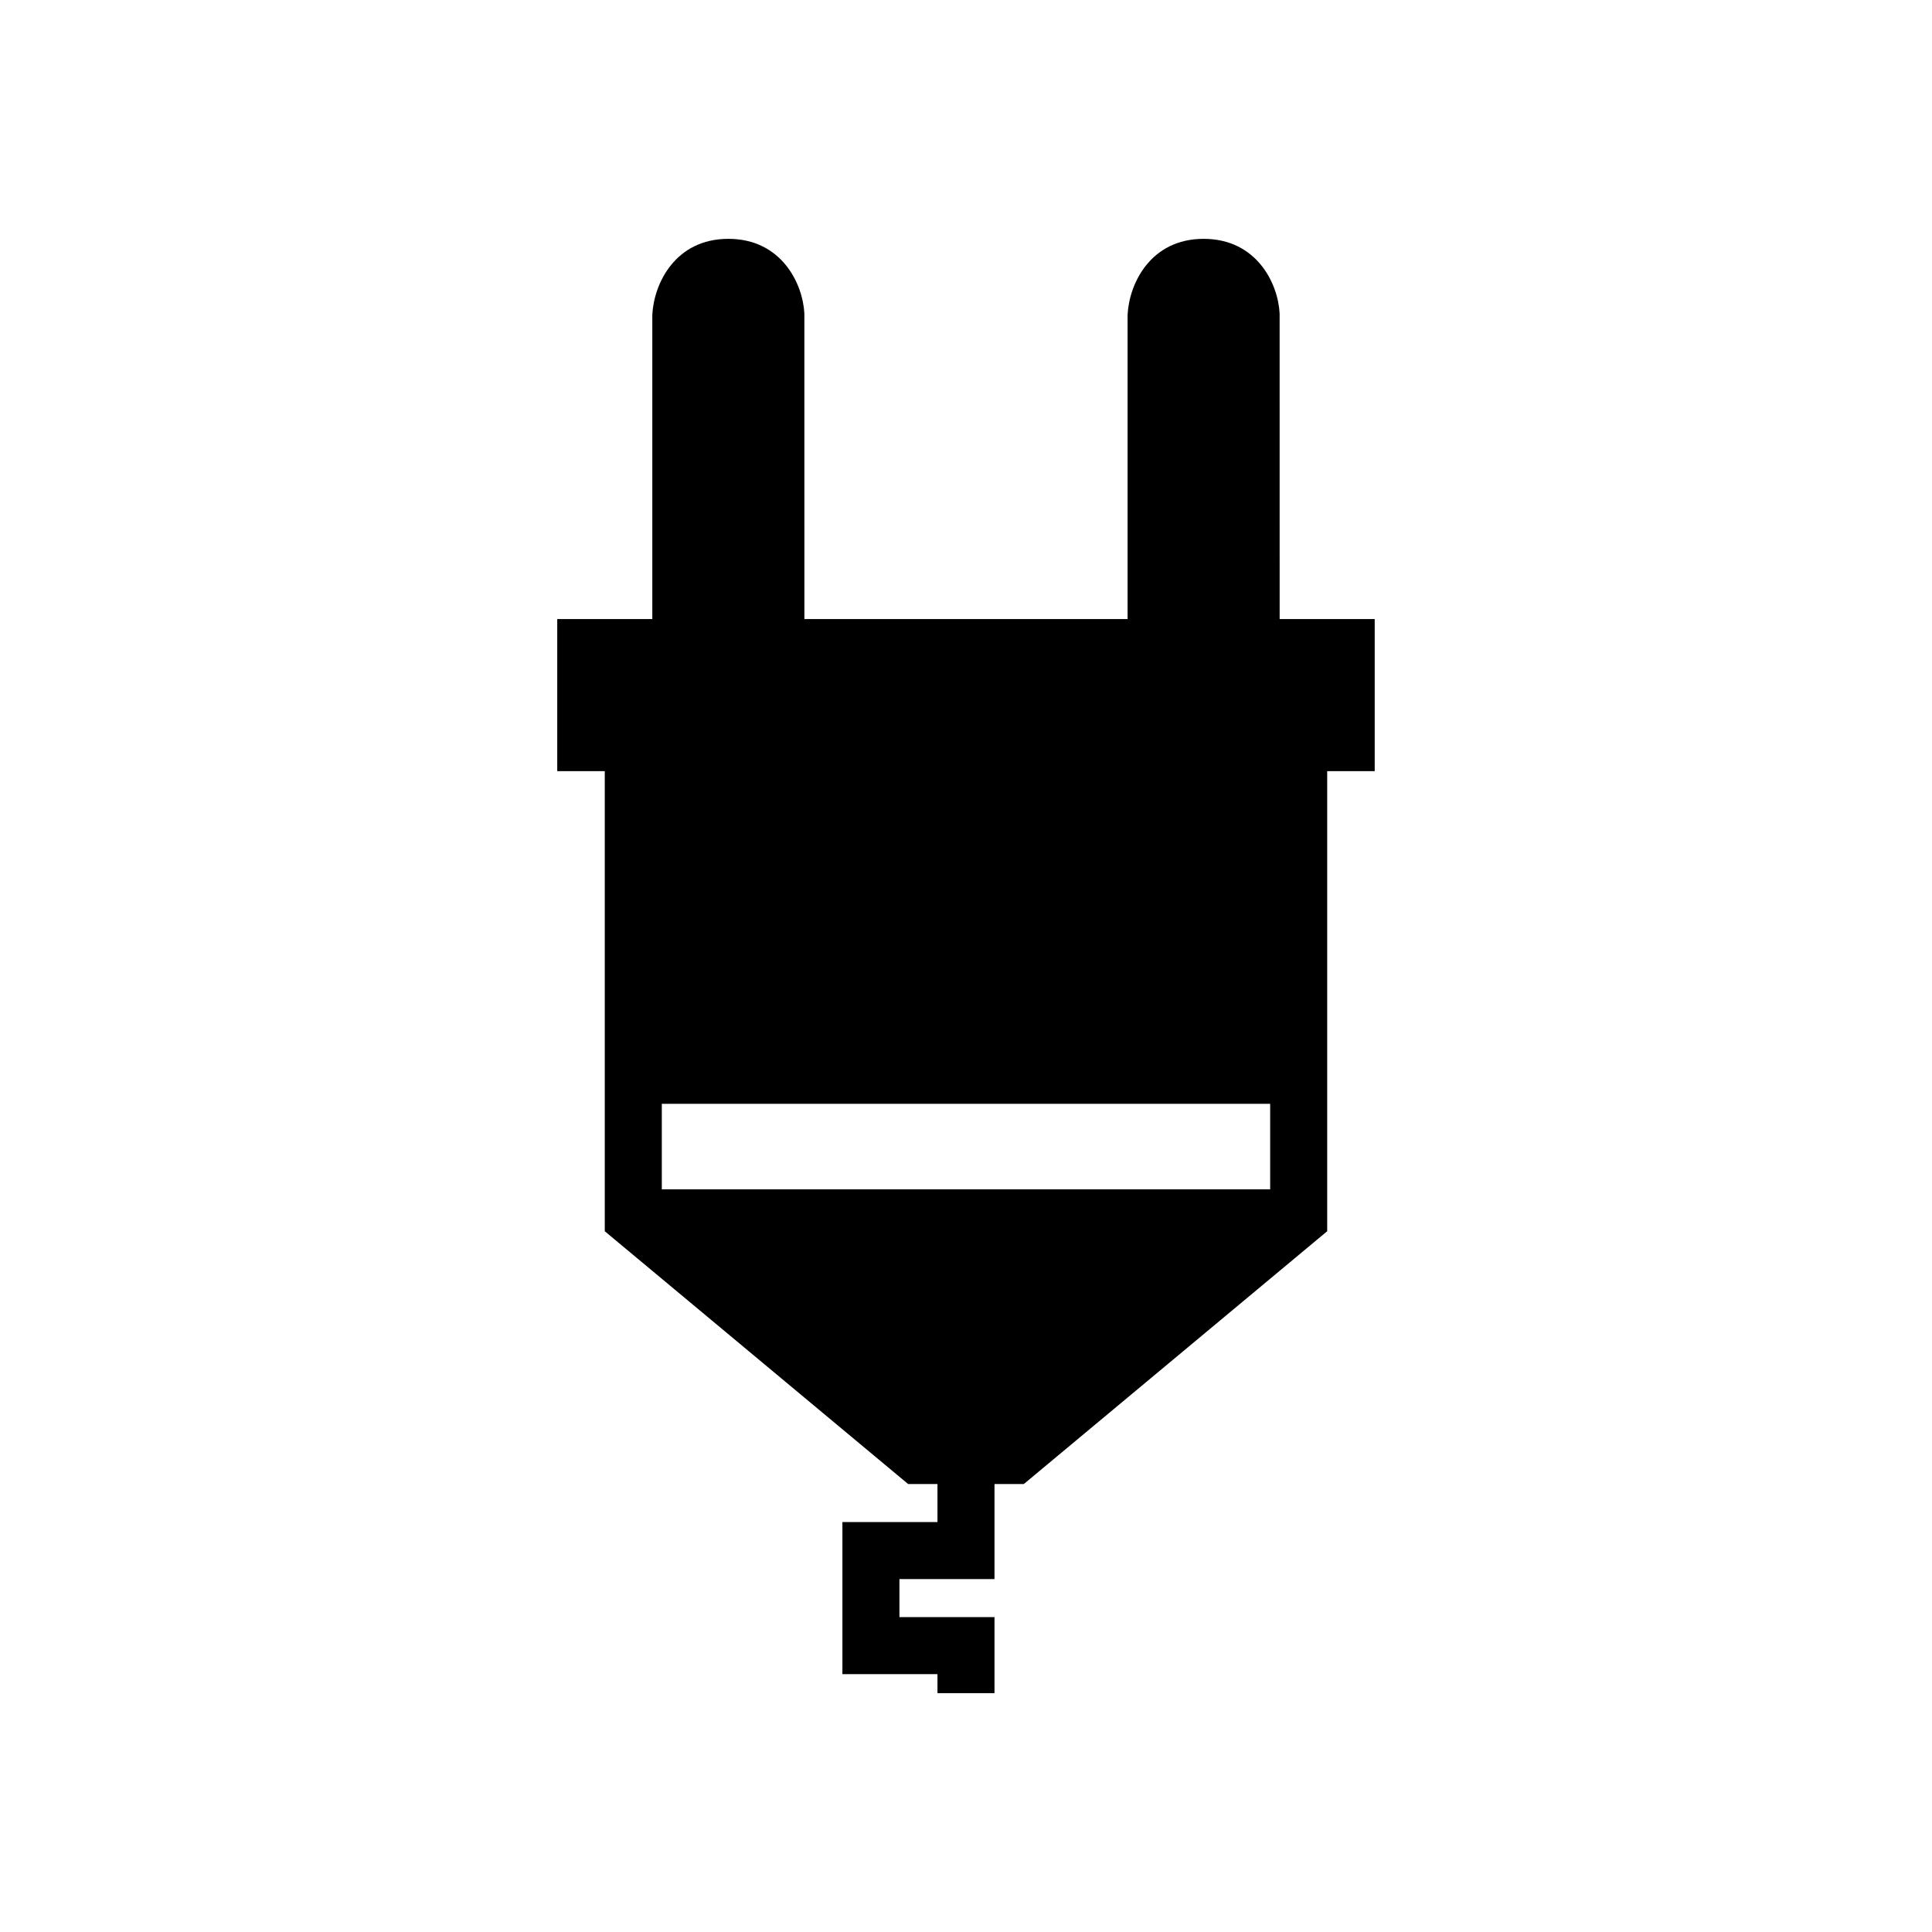
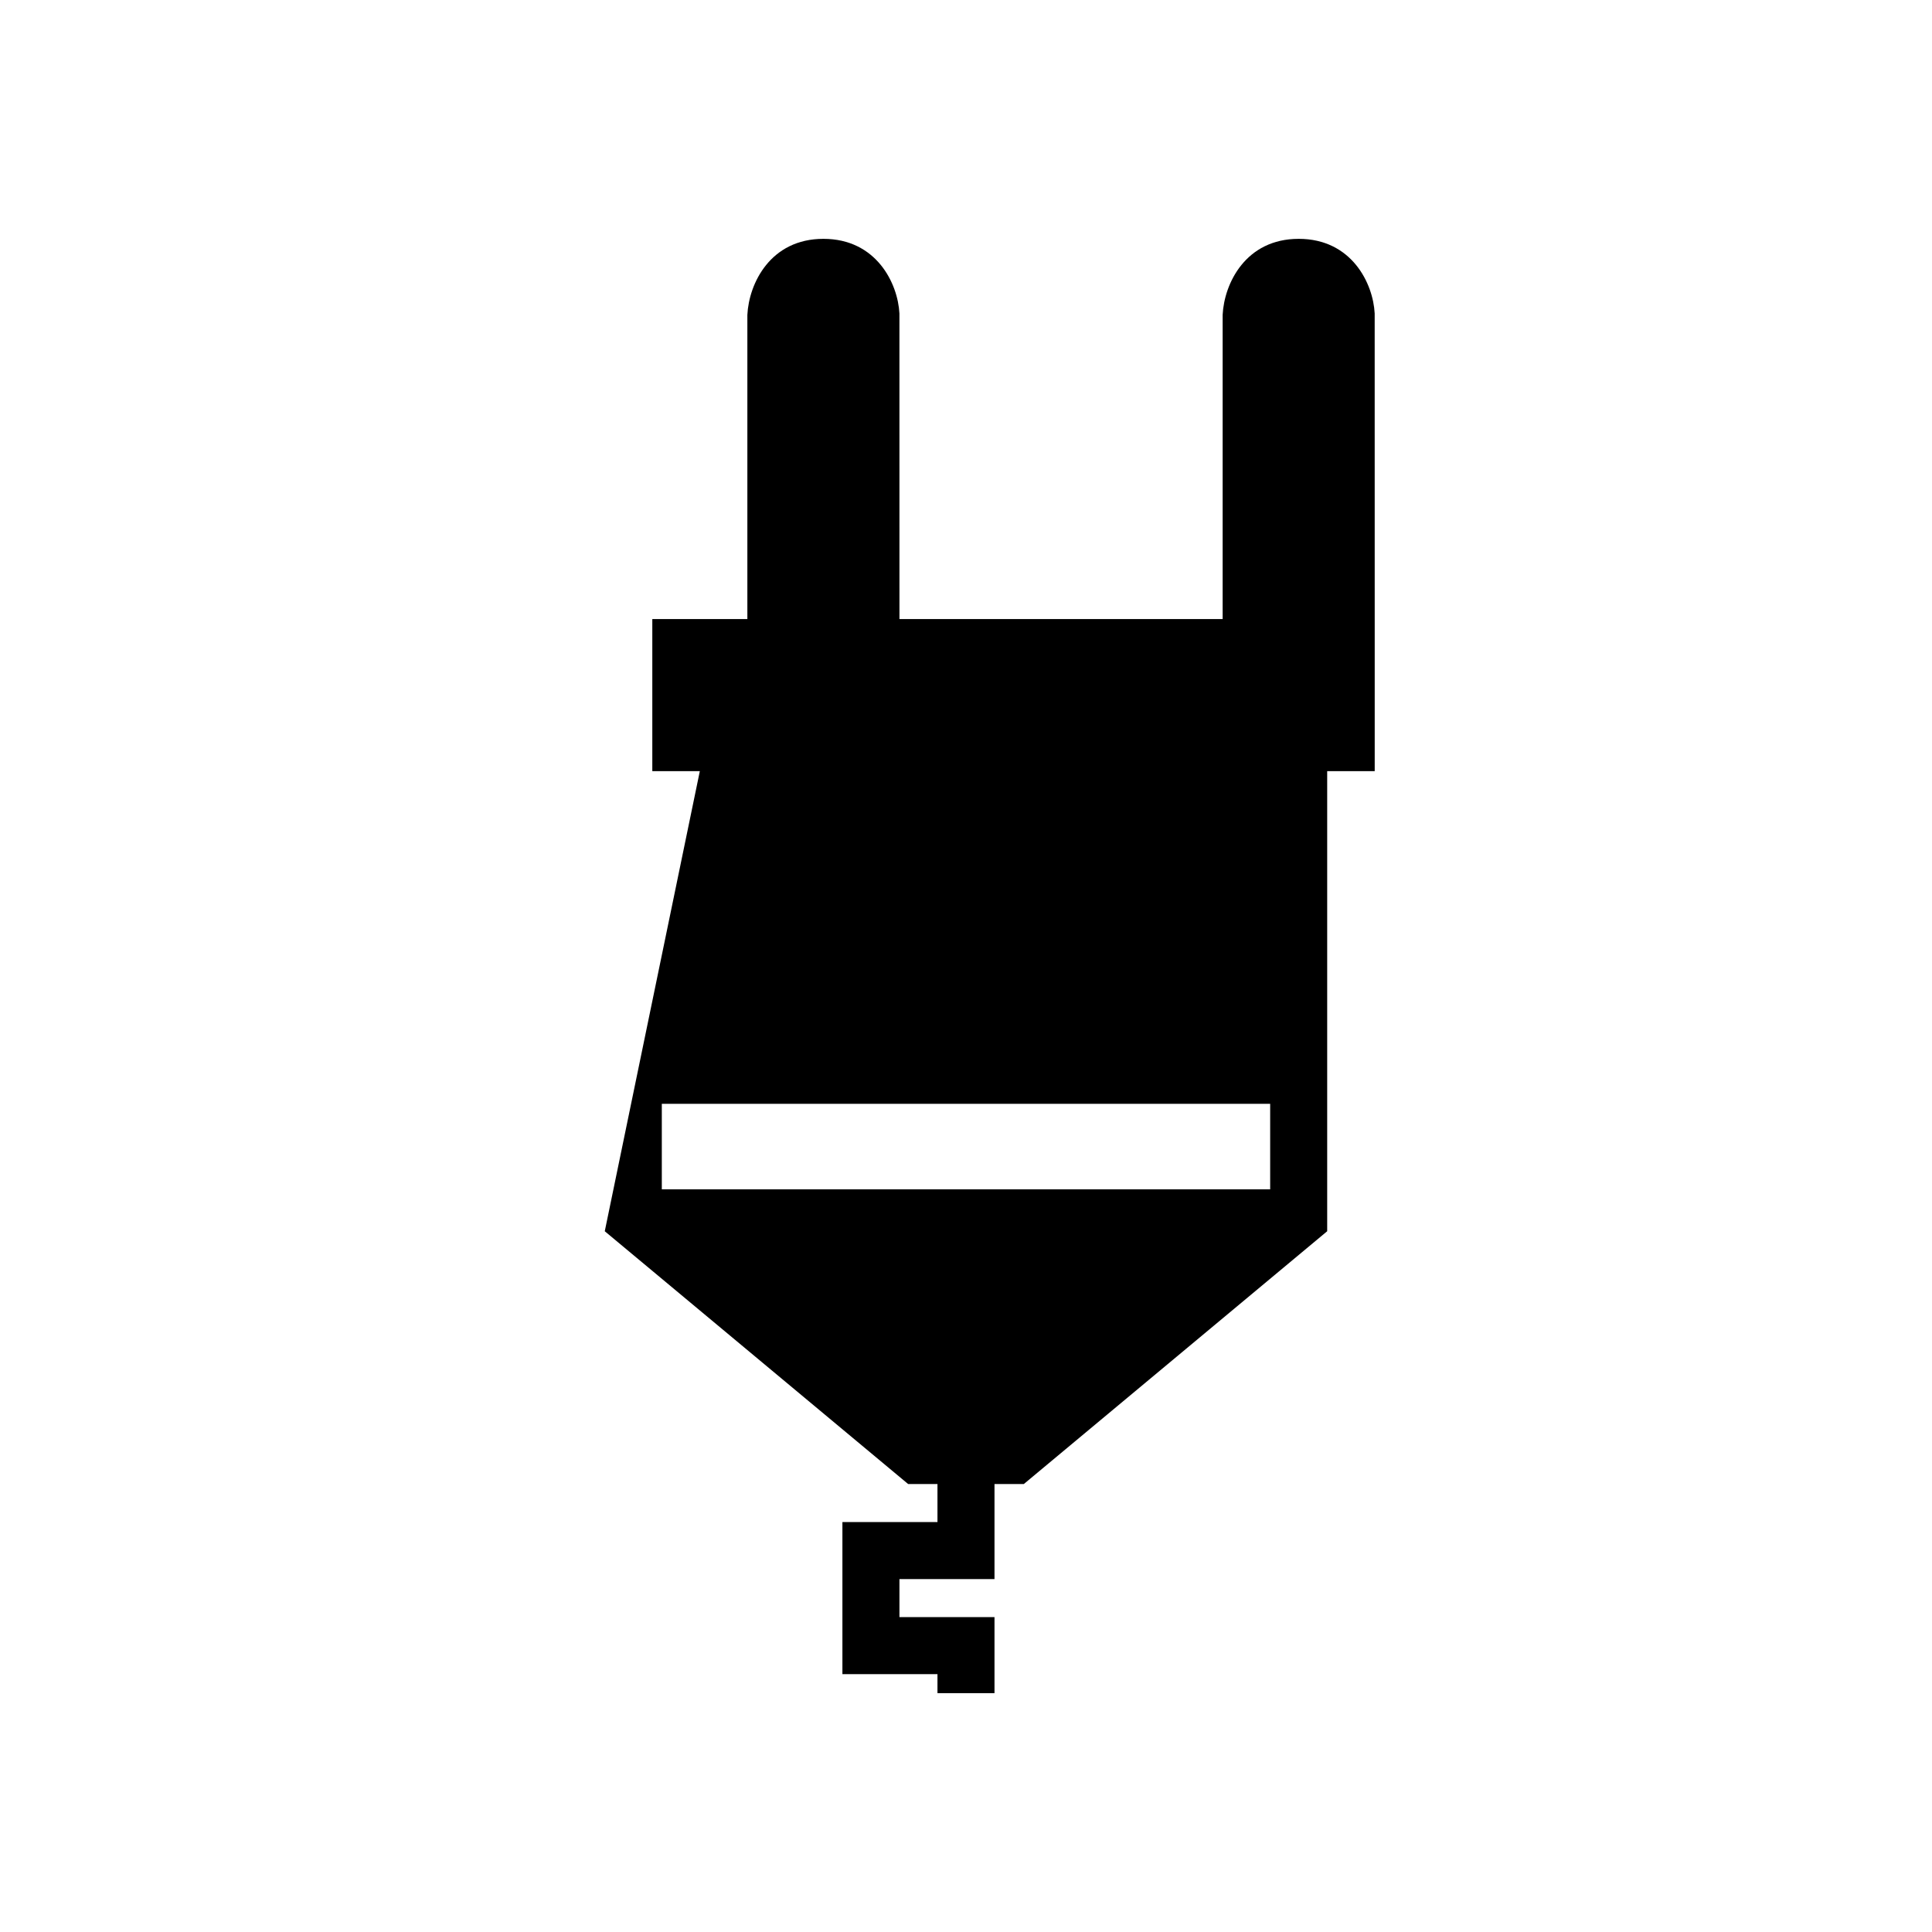
<svg xmlns="http://www.w3.org/2000/svg" fill="#000000" width="800px" height="800px" version="1.1" viewBox="144 144 512 512">
-   <path d="m304.27 470.29 80.395 66.992h7.773v10.078h-25.191v40.305h25.191v5.039h15.113v-20.152h-25.191v-10.078h25.191v-25.191h7.773l80.395-66.992v-121.93h12.594v-40.305h-25.191l-0.008-80.984c-0.398-7.953-6.09-19.777-20.141-19.777-14.051 0-19.742 11.824-20.152 20.152v80.609h-85.648l-0.008-80.984c-0.402-7.953-6.094-19.777-20.145-19.777-14.051 0-19.742 11.824-20.152 20.152v80.609h-25.191v40.305h12.594zm15.117-33.77h161.22v22.672h-161.22z" />
+   <path d="m304.27 470.29 80.395 66.992h7.773v10.078h-25.191v40.305h25.191v5.039h15.113v-20.152h-25.191v-10.078h25.191v-25.191h7.773l80.395-66.992v-121.93h12.594v-40.305l-0.008-80.984c-0.398-7.953-6.09-19.777-20.141-19.777-14.051 0-19.742 11.824-20.152 20.152v80.609h-85.648l-0.008-80.984c-0.402-7.953-6.094-19.777-20.145-19.777-14.051 0-19.742 11.824-20.152 20.152v80.609h-25.191v40.305h12.594zm15.117-33.77h161.22v22.672h-161.22z" />
</svg>